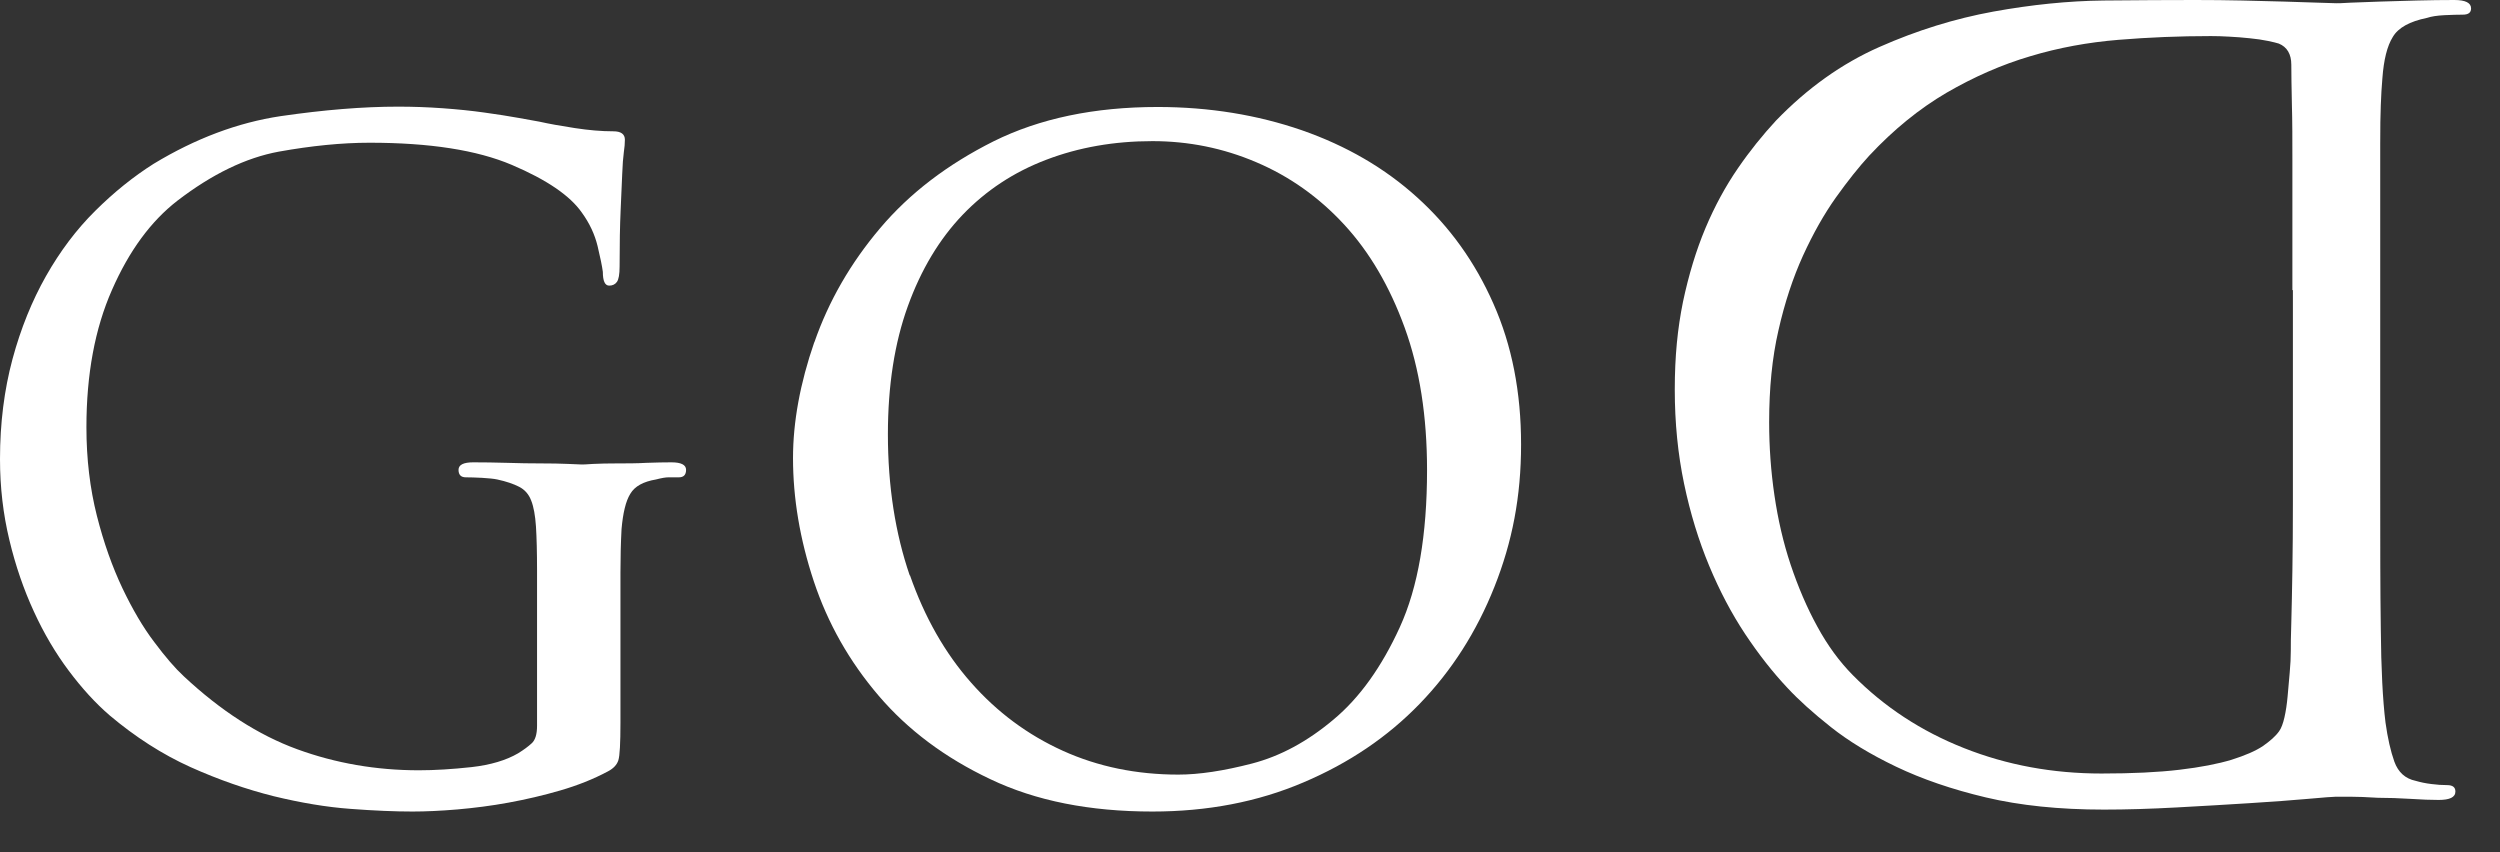
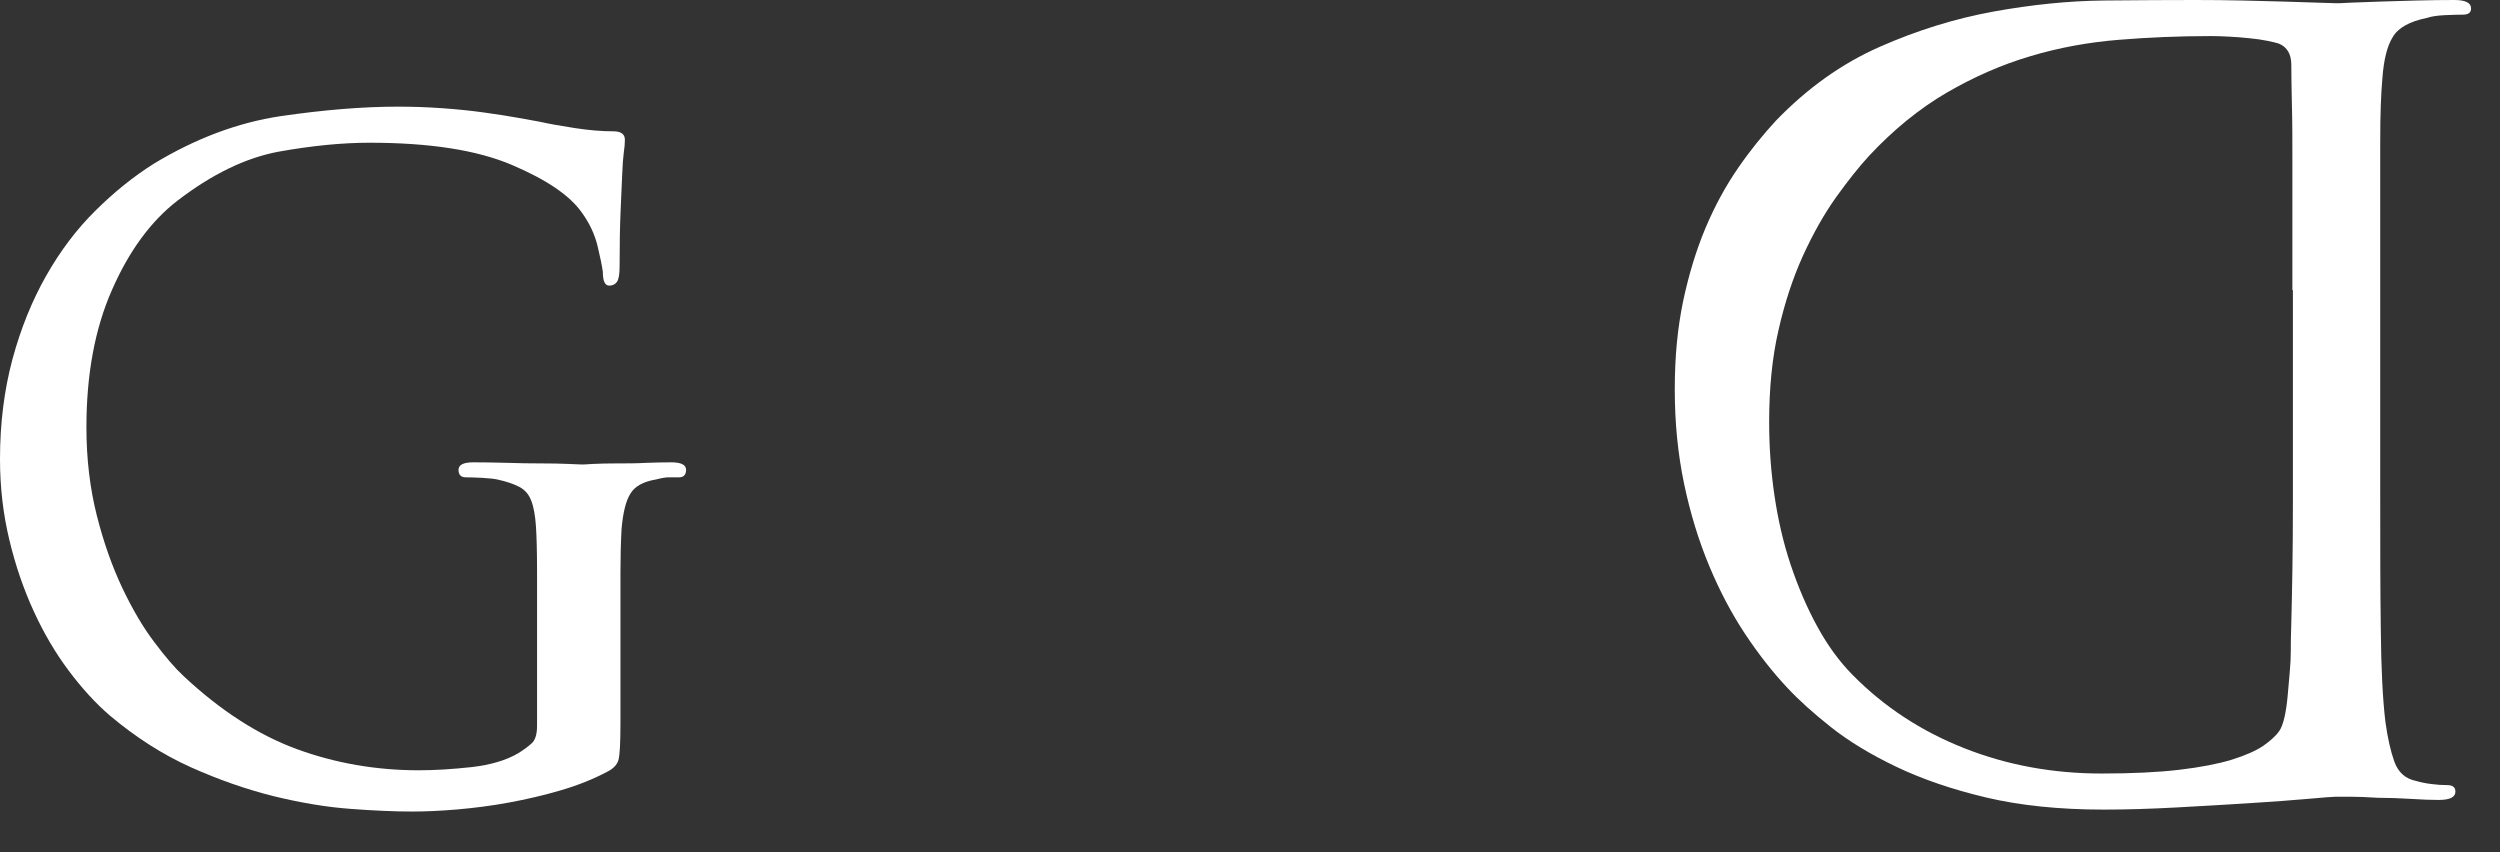
<svg xmlns="http://www.w3.org/2000/svg" fill="none" height="100%" overflow="visible" preserveAspectRatio="none" style="display: block;" viewBox="0 0 44 15" width="100%">
  <rect x="0" y="0" width="44" height="15" fill="#333333" stroke="none" />
  <g id="Group">
    <path d="M9.452 10.039C9.452 9.715 9.445 9.457 9.433 9.266C9.42 9.074 9.393 8.92 9.349 8.81C9.306 8.696 9.234 8.618 9.138 8.568C9.039 8.517 8.911 8.473 8.753 8.439C8.691 8.426 8.604 8.417 8.486 8.41C8.368 8.404 8.275 8.401 8.2 8.401C8.113 8.401 8.07 8.357 8.07 8.269C8.07 8.181 8.157 8.137 8.328 8.137C8.511 8.137 8.709 8.14 8.924 8.146C9.138 8.153 9.337 8.156 9.52 8.156C9.703 8.156 9.861 8.159 9.998 8.165C10.132 8.171 10.212 8.175 10.237 8.175C10.249 8.175 10.318 8.175 10.439 8.165C10.56 8.159 10.703 8.156 10.861 8.156C11.032 8.156 11.206 8.156 11.377 8.146C11.547 8.14 11.696 8.137 11.818 8.137C11.988 8.137 12.075 8.181 12.075 8.269C12.075 8.357 12.032 8.401 11.948 8.401H11.765C11.715 8.401 11.644 8.413 11.544 8.439C11.324 8.476 11.172 8.558 11.094 8.69C11.013 8.819 10.964 9.03 10.939 9.313C10.926 9.561 10.92 9.816 10.92 10.077V12.721C10.92 13.082 10.908 13.303 10.883 13.381C10.858 13.46 10.796 13.526 10.7 13.576C10.442 13.714 10.163 13.824 9.861 13.912C9.56 14 9.256 14.07 8.952 14.126C8.644 14.183 8.343 14.22 8.051 14.246C7.756 14.271 7.492 14.283 7.259 14.283C6.952 14.283 6.589 14.268 6.166 14.236C5.744 14.205 5.294 14.129 4.816 14.013C4.338 13.893 3.85 13.724 3.353 13.501C2.857 13.277 2.382 12.972 1.928 12.589C1.683 12.378 1.444 12.117 1.211 11.806C0.978 11.495 0.773 11.149 0.596 10.762C0.419 10.379 0.273 9.957 0.165 9.504C0.056 9.052 -4.10715e-06 8.577 -4.10715e-06 8.08C-4.10715e-06 7.448 0.075 6.86 0.22 6.32C0.366 5.779 0.565 5.291 0.81 4.858C1.056 4.424 1.344 4.04 1.674 3.713C2.006 3.383 2.347 3.109 2.704 2.883C3.44 2.437 4.186 2.157 4.94 2.044C5.695 1.934 6.384 1.877 7.008 1.877C7.266 1.877 7.526 1.886 7.79 1.905C8.054 1.924 8.3 1.949 8.526 1.981C8.753 2.012 8.952 2.044 9.126 2.075C9.296 2.107 9.42 2.129 9.492 2.141C9.663 2.179 9.871 2.217 10.116 2.254C10.361 2.292 10.588 2.311 10.796 2.311C10.93 2.311 10.998 2.361 10.998 2.459C10.998 2.522 10.992 2.597 10.979 2.682C10.967 2.77 10.957 2.896 10.951 3.062C10.945 3.229 10.936 3.443 10.923 3.704C10.911 3.965 10.905 4.295 10.905 4.691C10.905 4.829 10.889 4.917 10.858 4.961C10.827 5.005 10.78 5.027 10.722 5.027C10.647 5.027 10.61 4.946 10.61 4.785C10.597 4.685 10.566 4.534 10.517 4.329C10.467 4.125 10.377 3.93 10.24 3.741C10.032 3.443 9.622 3.163 9.008 2.902C8.393 2.641 7.561 2.512 6.505 2.512C6.014 2.512 5.48 2.566 4.906 2.669C4.328 2.776 3.735 3.062 3.12 3.534C2.655 3.895 2.273 4.414 1.972 5.1C1.67 5.782 1.521 6.59 1.521 7.521C1.521 8.08 1.584 8.599 1.705 9.077C1.826 9.555 1.978 9.979 2.155 10.353C2.332 10.724 2.518 11.042 2.717 11.303C2.912 11.564 3.083 11.762 3.232 11.9C3.881 12.507 4.549 12.938 5.229 13.186C5.909 13.434 6.623 13.557 7.371 13.557C7.654 13.557 7.961 13.538 8.3 13.501C8.635 13.463 8.908 13.381 9.119 13.258C9.219 13.196 9.296 13.139 9.358 13.082C9.42 13.026 9.452 12.925 9.452 12.774V10.036V10.039Z" fill="white" id="Vector" />
-     <path d="M14.332 6.027C14.584 5.301 14.969 4.631 15.491 4.015C16.012 3.399 16.677 2.893 17.487 2.487C18.298 2.085 19.26 1.883 20.375 1.883C21.281 1.883 22.129 2.022 22.912 2.292C23.697 2.566 24.374 2.959 24.942 3.474C25.514 3.99 25.961 4.612 26.284 5.345C26.61 6.077 26.771 6.904 26.771 7.822C26.771 8.74 26.616 9.539 26.302 10.328C25.989 11.117 25.551 11.803 24.989 12.384C24.424 12.969 23.741 13.431 22.939 13.771C22.135 14.114 21.25 14.283 20.282 14.283C19.179 14.283 18.229 14.095 17.431 13.714C16.633 13.337 15.978 12.847 15.463 12.243C14.947 11.639 14.569 10.97 14.323 10.231C14.078 9.492 13.957 8.769 13.957 8.061C13.957 7.429 14.081 6.747 14.332 6.021V6.027ZM16.015 10.124C16.273 10.863 16.63 11.492 17.09 12.013C17.549 12.535 18.09 12.935 18.707 13.214C19.325 13.494 20.005 13.633 20.738 13.633C21.105 13.633 21.539 13.567 22.036 13.438C22.533 13.309 23.011 13.051 23.47 12.664C23.93 12.281 24.318 11.737 24.638 11.036C24.958 10.335 25.116 9.413 25.116 8.272C25.116 7.329 24.986 6.492 24.722 5.766C24.458 5.04 24.104 4.436 23.657 3.952C23.21 3.468 22.694 3.103 22.11 2.855C21.527 2.606 20.918 2.484 20.282 2.484C19.608 2.484 18.984 2.594 18.416 2.811C17.844 3.028 17.354 3.352 16.944 3.779C16.534 4.207 16.211 4.744 15.978 5.389C15.745 6.033 15.627 6.785 15.627 7.643C15.627 8.561 15.758 9.391 16.012 10.13L16.015 10.124Z" fill="white" id="Vector_2" />
    <path d="M41.892 8.678C41.892 9.57 41.892 10.369 41.902 11.07C41.908 11.771 41.936 12.322 41.985 12.718C42.023 12.991 42.075 13.221 42.141 13.406C42.209 13.592 42.333 13.705 42.516 13.743C42.603 13.768 42.693 13.787 42.793 13.799C42.892 13.812 42.982 13.818 43.069 13.818C43.168 13.818 43.215 13.856 43.215 13.931C43.215 14.032 43.116 14.079 42.92 14.079C42.786 14.079 42.619 14.073 42.423 14.06C42.228 14.048 42.038 14.041 41.852 14.041C41.656 14.029 41.489 14.022 41.355 14.022H41.116C41.066 14.022 40.902 14.035 40.619 14.06C40.337 14.085 39.995 14.111 39.588 14.136C39.197 14.161 38.769 14.186 38.309 14.211C37.85 14.236 37.424 14.249 37.03 14.249C36.244 14.249 35.552 14.177 34.953 14.035C34.353 13.893 33.826 13.711 33.372 13.494C32.919 13.277 32.537 13.045 32.223 12.796C31.91 12.548 31.655 12.318 31.46 12.108C31.202 11.834 30.953 11.517 30.714 11.158C30.475 10.797 30.264 10.397 30.081 9.957C29.898 9.517 29.749 9.036 29.64 8.514C29.531 7.992 29.476 7.442 29.476 6.857C29.476 6.272 29.525 5.782 29.621 5.31C29.721 4.839 29.851 4.408 30.016 4.015C30.18 3.625 30.373 3.273 30.587 2.962C30.801 2.65 31.025 2.374 31.258 2.122C31.811 1.55 32.416 1.119 33.077 0.827C33.739 0.534 34.409 0.327 35.083 0.204C35.757 0.082 36.403 0.016 37.024 0.009C37.642 0.003 38.179 5.46279e-06 38.632 5.46279e-06C38.915 5.46279e-06 39.191 0.003 39.461 0.009C39.731 0.016 39.98 0.022 40.206 0.028C40.433 0.035 40.629 0.041 40.796 0.047C40.961 0.053 41.069 0.057 41.119 0.057C41.144 0.057 41.228 0.057 41.368 0.047C41.51 0.041 41.681 0.035 41.883 0.028C42.085 0.022 42.302 0.016 42.535 0.009C42.768 0.003 42.988 5.46279e-06 43.196 5.46279e-06C43.392 5.46279e-06 43.491 0.05 43.491 0.148C43.491 0.223 43.442 0.258 43.345 0.258C43.258 0.258 43.153 0.261 43.023 0.267C42.892 0.274 42.793 0.289 42.718 0.314C42.411 0.377 42.209 0.487 42.113 0.651C42.013 0.811 41.954 1.053 41.93 1.377C41.917 1.525 41.908 1.685 41.902 1.852C41.895 2.018 41.892 2.245 41.892 2.531V3.628C41.892 4.087 41.892 4.678 41.892 5.398V8.674V8.678ZM40.346 5.103V3.968C40.346 3.572 40.346 3.191 40.346 2.833C40.346 2.474 40.346 2.125 40.337 1.827C40.331 1.528 40.327 1.298 40.327 1.138C40.327 0.953 40.253 0.827 40.107 0.767C40.07 0.755 40.005 0.739 39.914 0.72C39.821 0.701 39.716 0.685 39.592 0.673C39.47 0.66 39.349 0.651 39.234 0.645C39.117 0.638 39.011 0.635 38.911 0.635C38.359 0.635 37.819 0.657 37.285 0.701C36.751 0.745 36.232 0.839 35.732 0.99C35.229 1.138 34.738 1.355 34.26 1.632C33.782 1.912 33.329 2.279 32.9 2.738C32.717 2.937 32.522 3.182 32.313 3.474C32.105 3.767 31.913 4.106 31.733 4.499C31.556 4.889 31.41 5.329 31.301 5.813C31.189 6.298 31.137 6.838 31.137 7.433C31.137 7.866 31.168 8.297 31.23 8.718C31.292 9.14 31.385 9.548 31.515 9.938C31.646 10.328 31.801 10.693 31.984 11.026C32.167 11.363 32.376 11.646 32.608 11.881C33.161 12.441 33.813 12.869 34.568 13.167C35.322 13.466 36.13 13.614 36.986 13.614C37.527 13.614 37.983 13.592 38.356 13.548C38.731 13.504 39.036 13.444 39.275 13.372C39.514 13.296 39.697 13.218 39.828 13.13C39.955 13.041 40.051 12.957 40.113 12.869C40.15 12.818 40.181 12.736 40.206 12.627C40.231 12.517 40.25 12.391 40.262 12.255C40.275 12.12 40.287 11.979 40.299 11.837C40.312 11.696 40.318 11.567 40.318 11.457C40.318 11.369 40.318 11.202 40.327 10.954C40.334 10.706 40.34 10.4 40.346 10.042C40.352 9.681 40.355 9.278 40.355 8.832V7.417V5.109L40.346 5.103Z" fill="white" id="Vector_3" />
  </g>
</svg>